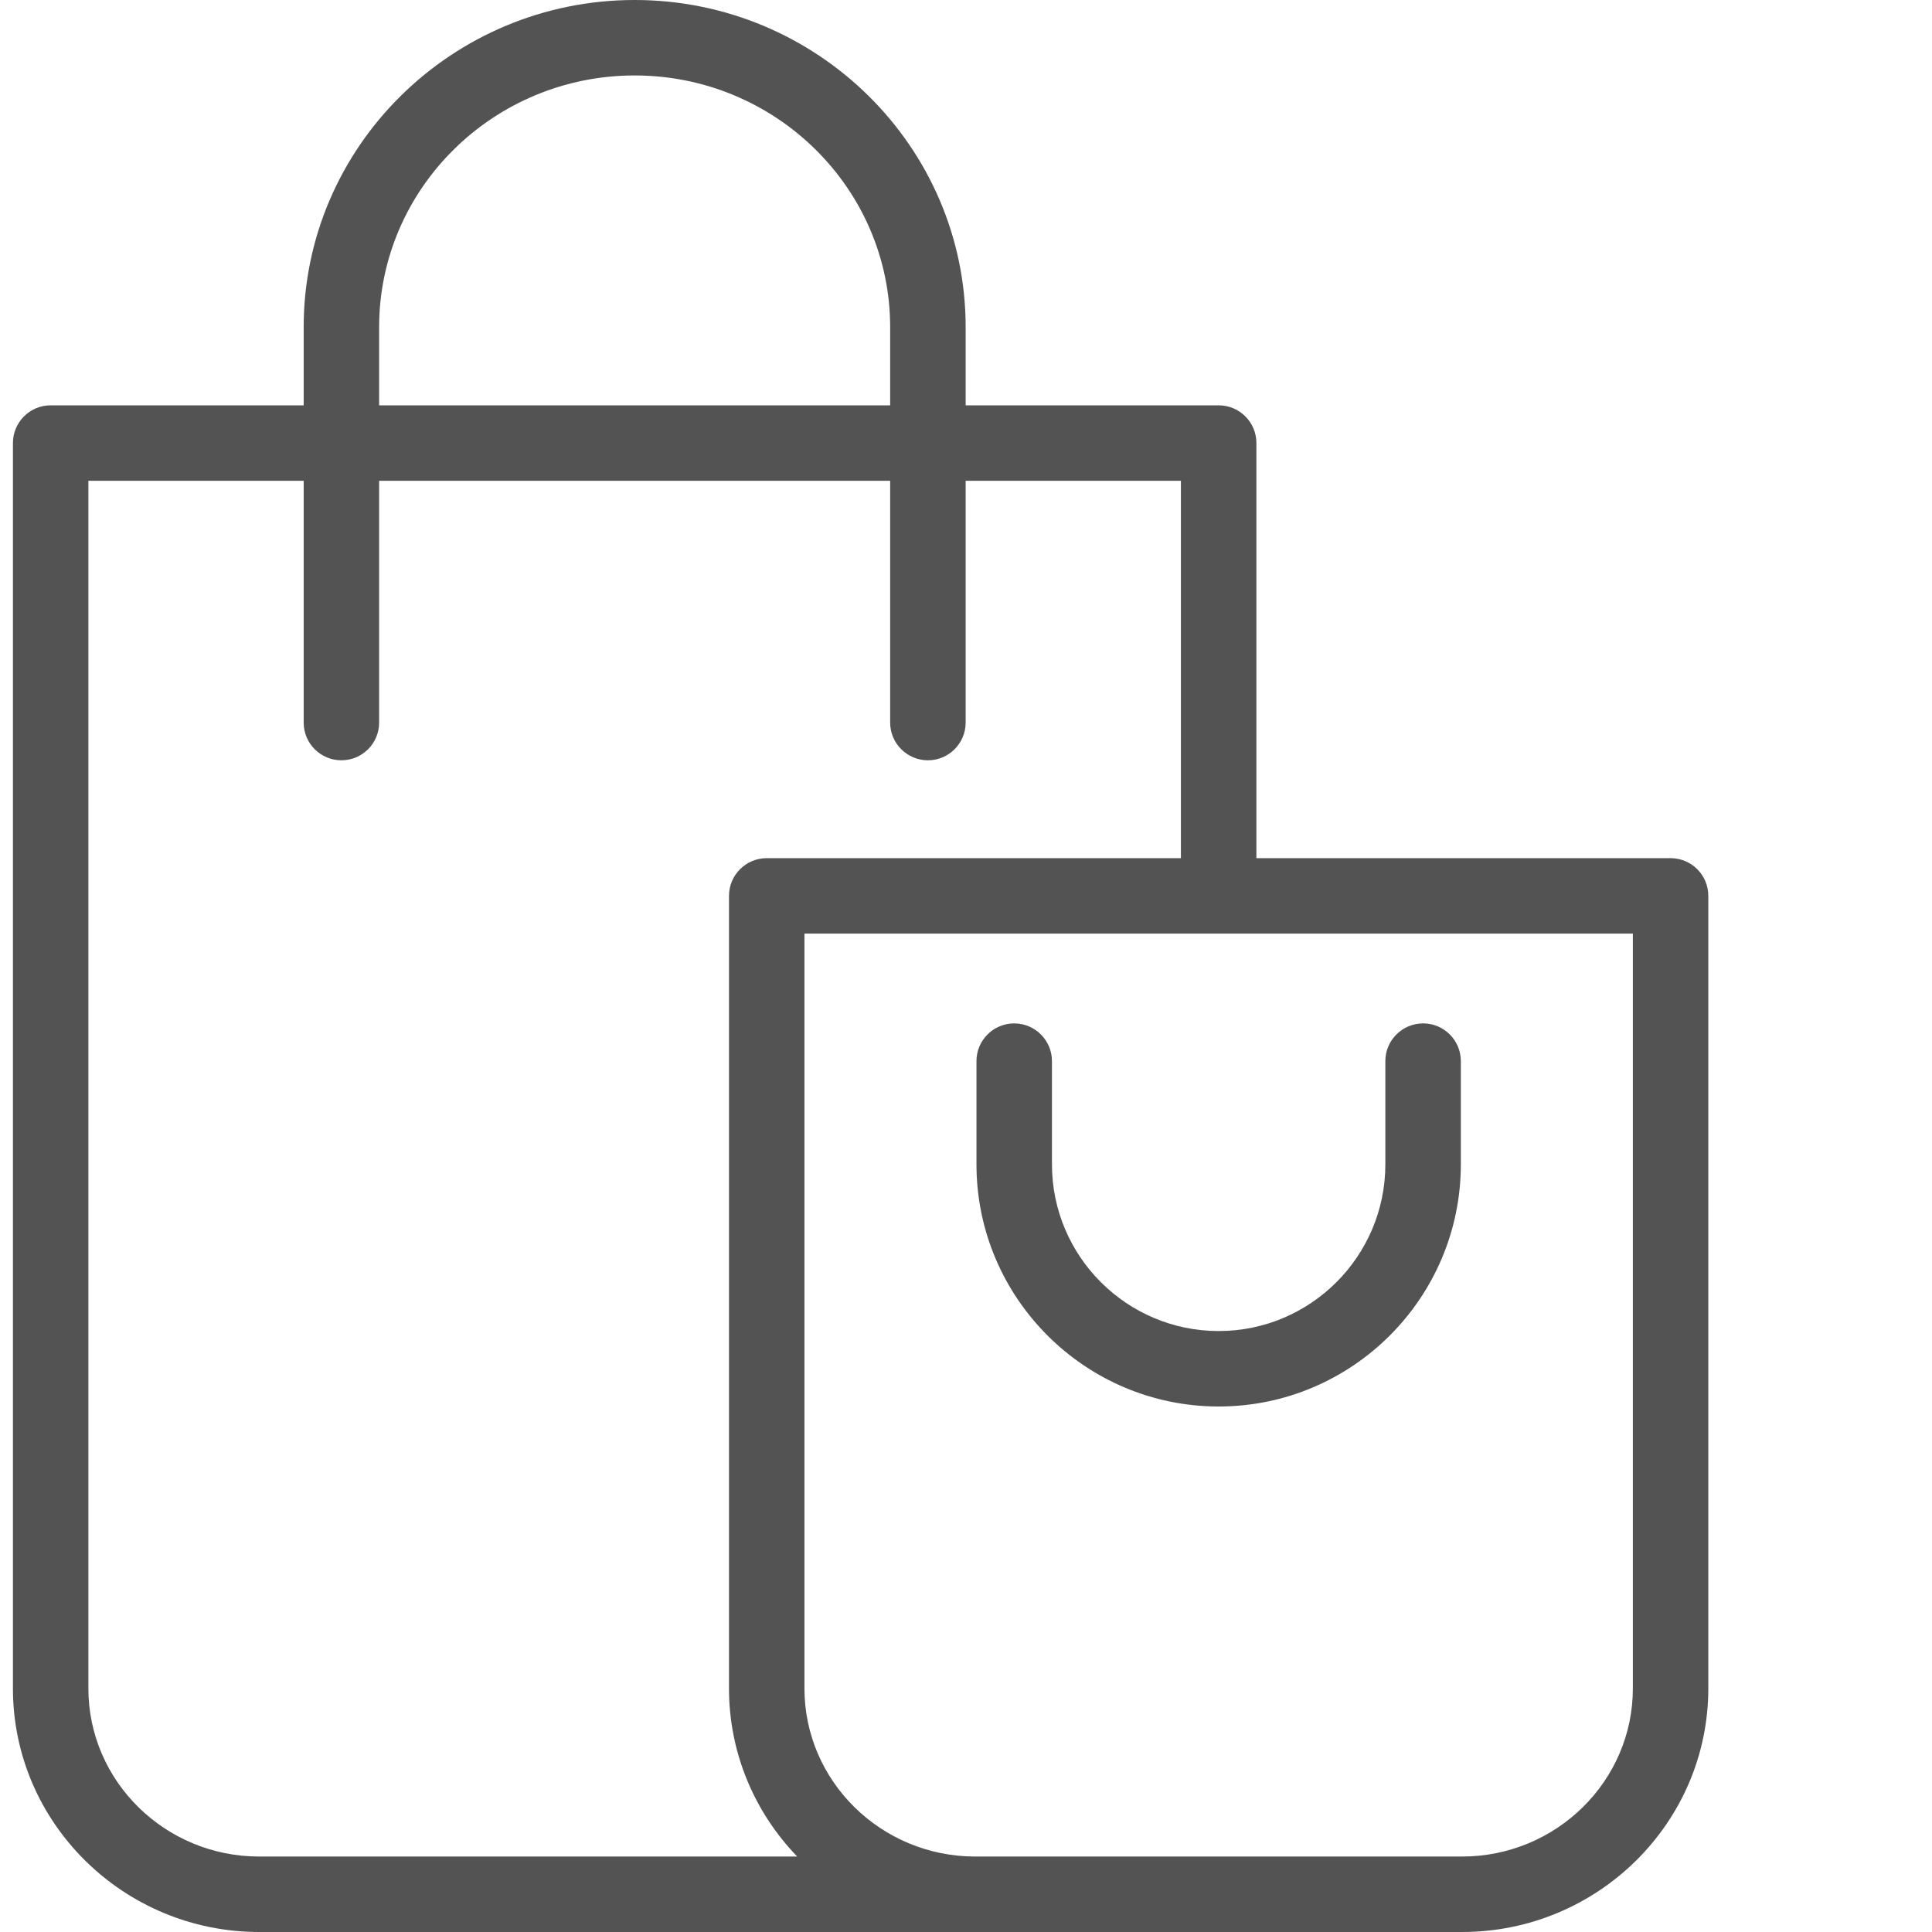
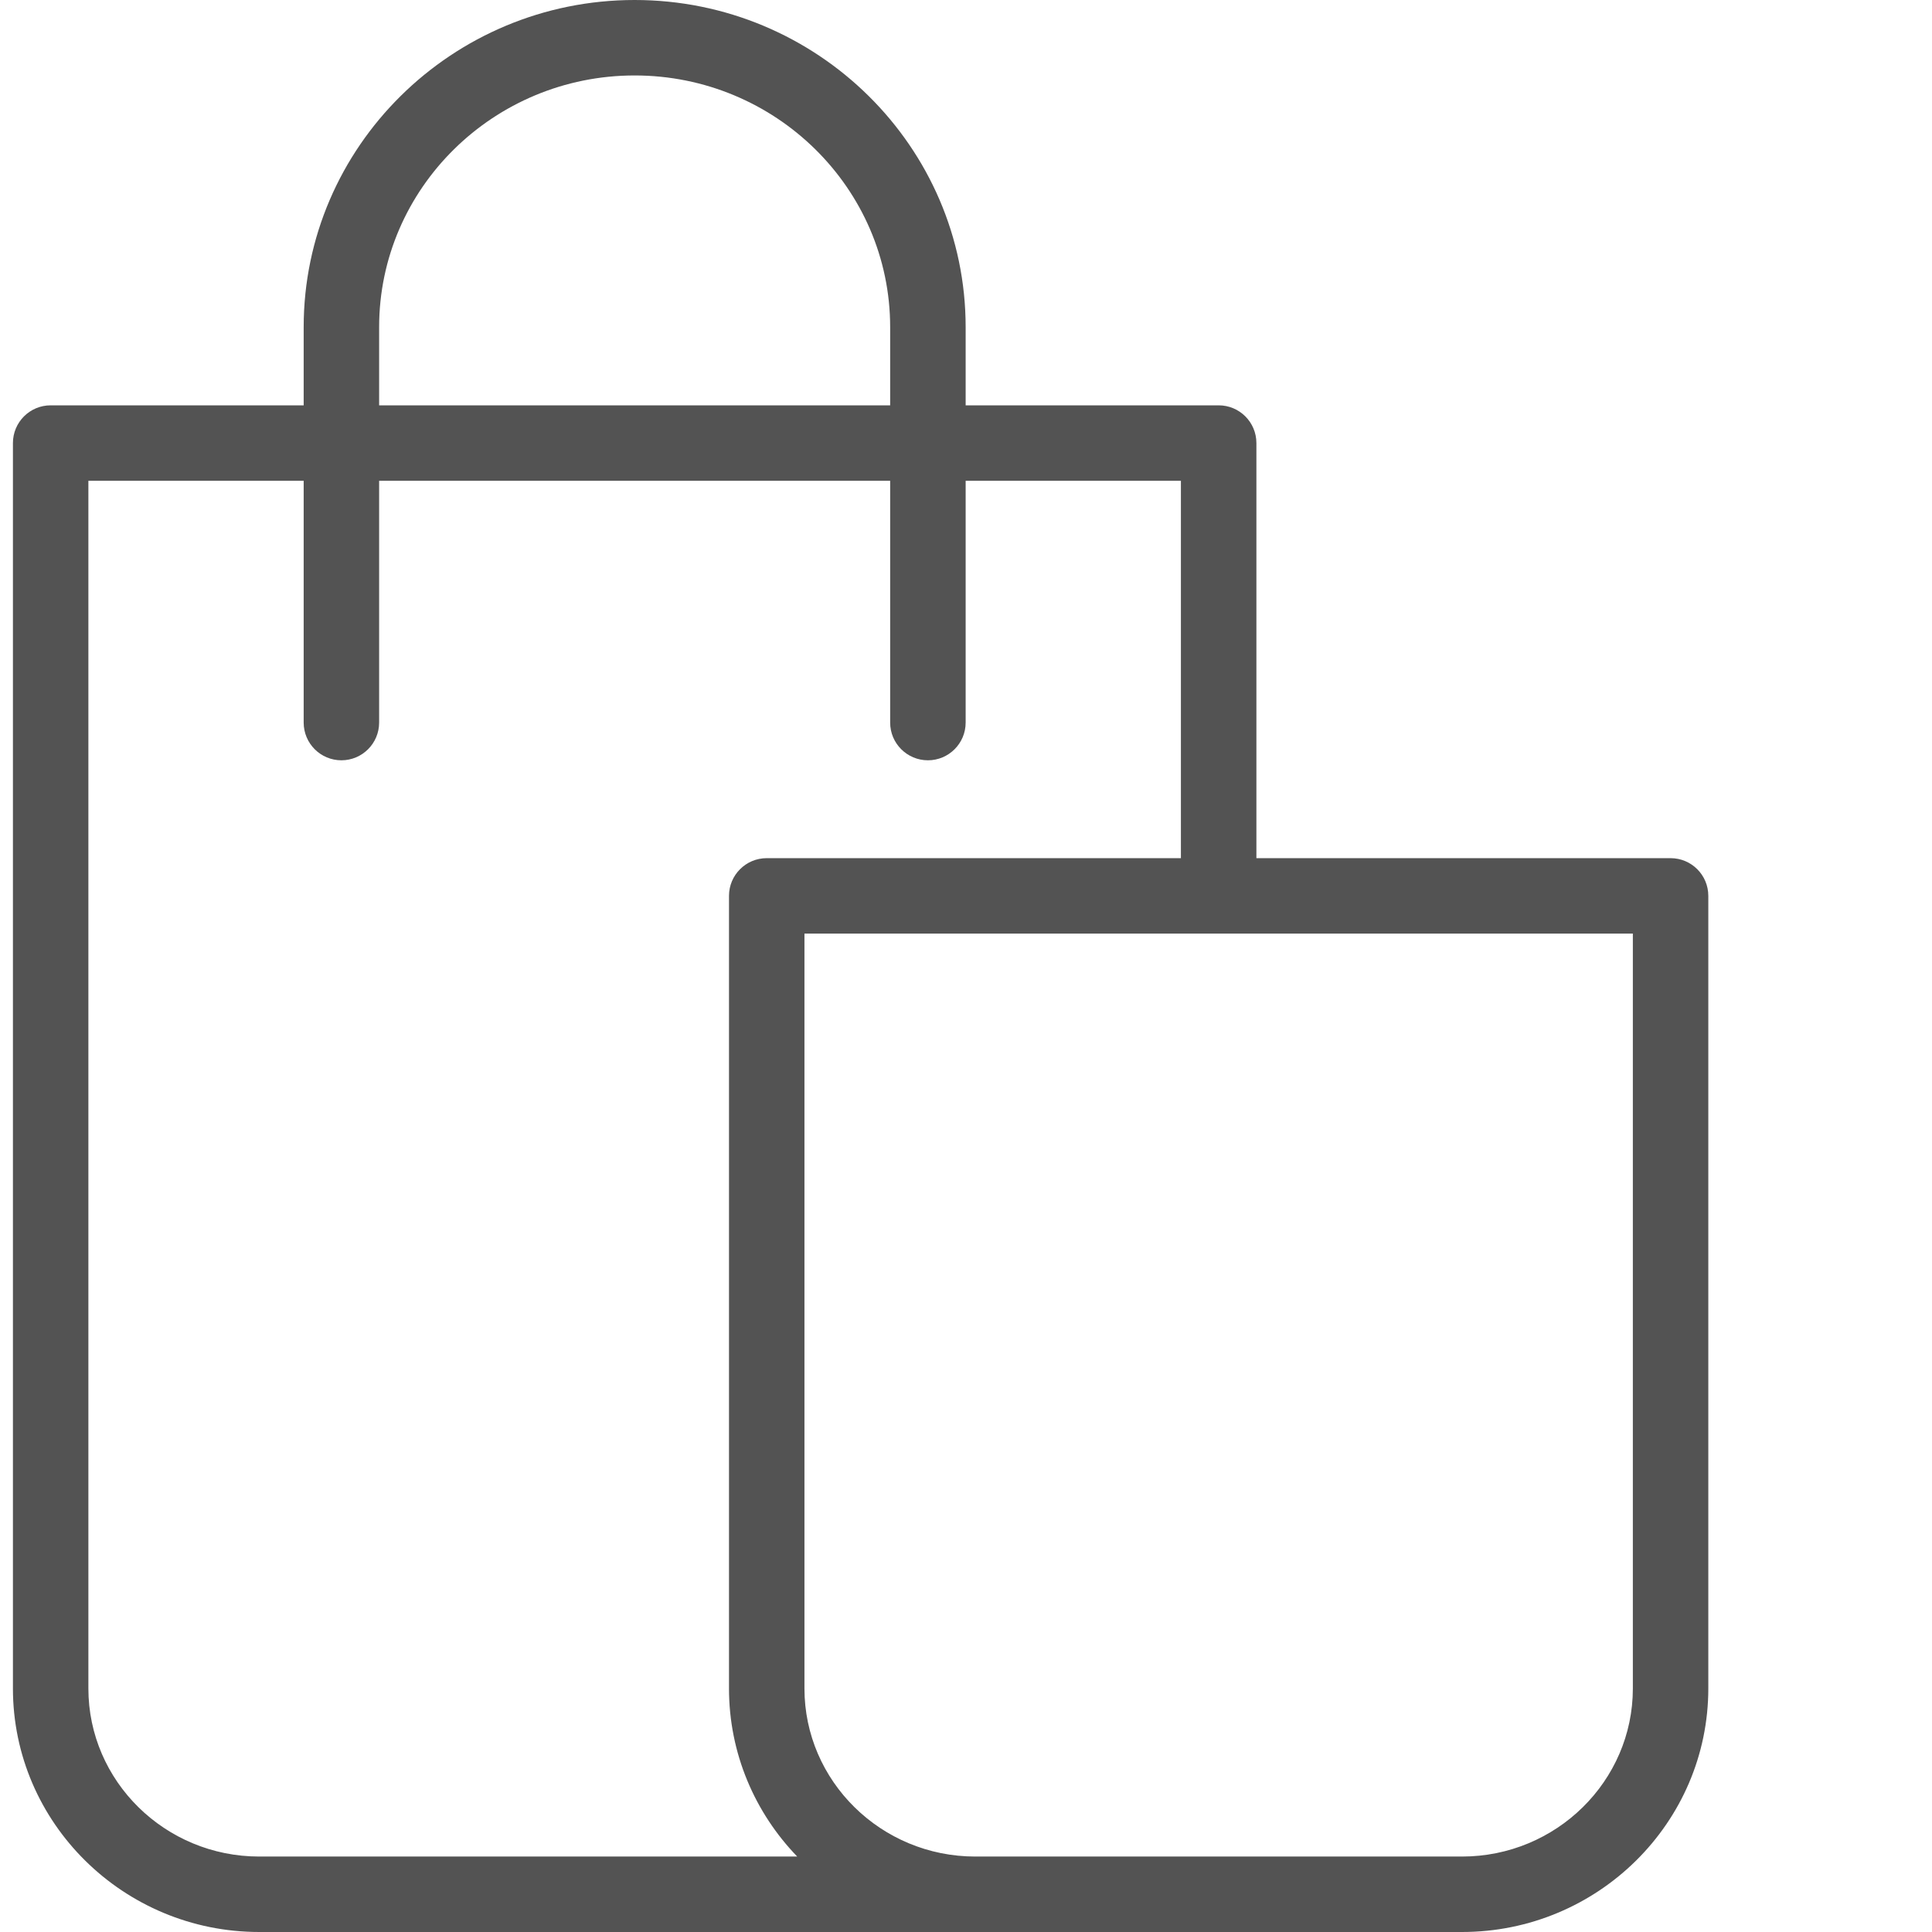
<svg xmlns="http://www.w3.org/2000/svg" width="55" height="55" viewBox="0 0 55 55" fill="none">
  <path d="M47.558 24.43H35.767V12.613C35.767 12.02 35.286 11.539 34.693 11.539H27.49V9.313C27.49 4.178 23.263 0 18.067 0C12.872 0 8.645 4.178 8.645 9.313V11.539H1.442C0.849 11.539 0.368 12.02 0.368 12.613V48.066C0.368 51.889 3.513 55 7.38 55H41.62C45.487 55 48.632 51.889 48.632 48.066V25.504C48.632 24.91 48.151 24.43 47.558 24.43ZM10.793 9.313C10.793 5.362 14.056 2.148 18.067 2.148C22.078 2.148 25.341 5.362 25.341 9.313V11.539H10.793V9.313ZM2.516 48.066V13.687H8.645V20.57C8.645 21.163 9.125 21.644 9.719 21.644C10.312 21.644 10.793 21.163 10.793 20.57V13.687H25.341V20.57C25.341 21.163 25.823 21.644 26.416 21.644C27.009 21.644 27.49 21.163 27.49 20.57V13.687H33.618V24.43H21.827C21.234 24.43 20.753 24.91 20.753 25.504V48.066C20.753 49.92 21.492 51.606 22.695 52.852H7.38C4.698 52.852 2.516 50.705 2.516 48.066ZM46.484 48.066C46.484 50.705 44.302 52.852 41.62 52.852H27.765C25.083 52.852 22.901 50.705 22.901 48.066V26.578H46.484V48.066Z" fill="#535353" />
-   <path d="M34.693 40.04C38.494 40.04 41.587 36.947 41.587 33.146V30.208C41.587 29.615 41.106 29.134 40.513 29.134C39.919 29.134 39.438 29.615 39.438 30.208V33.146C39.438 35.763 37.309 37.892 34.693 37.892C32.076 37.892 29.947 35.763 29.947 33.146V30.208C29.947 29.615 29.465 29.134 28.872 29.134C28.279 29.134 27.798 29.615 27.798 30.208V33.146C27.798 36.947 30.891 40.04 34.693 40.04Z" fill="#535353" />
</svg>